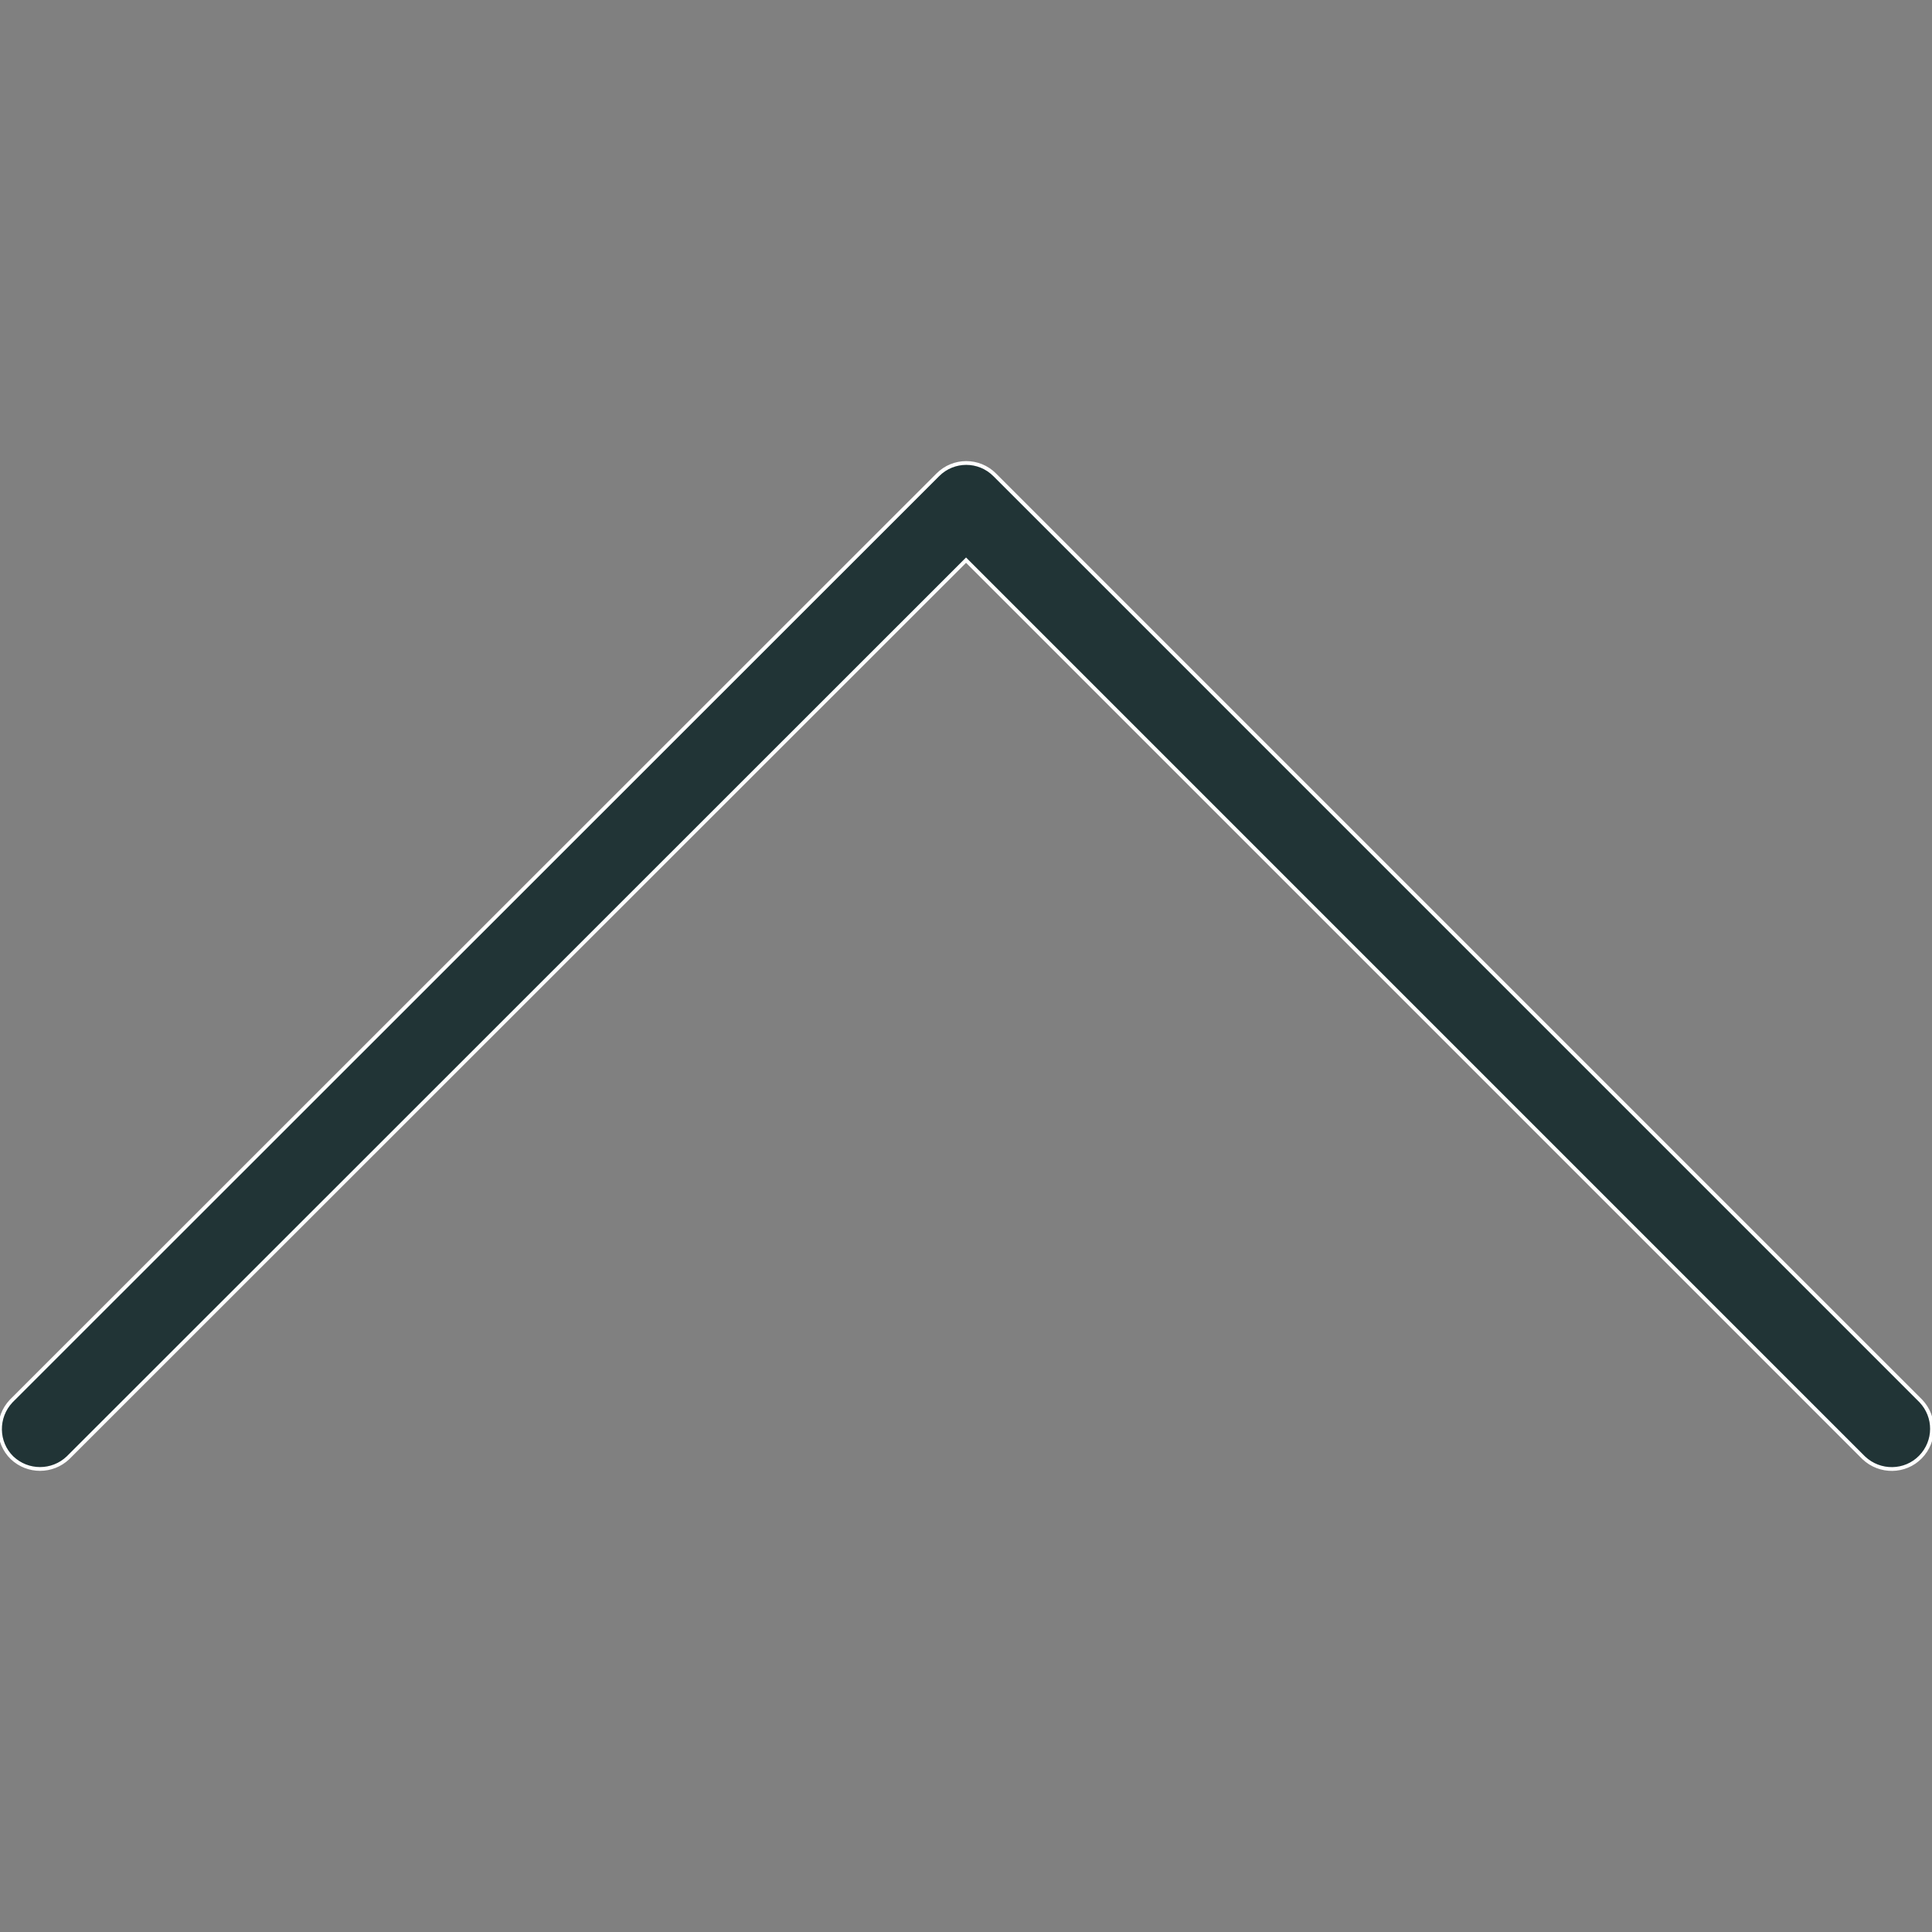
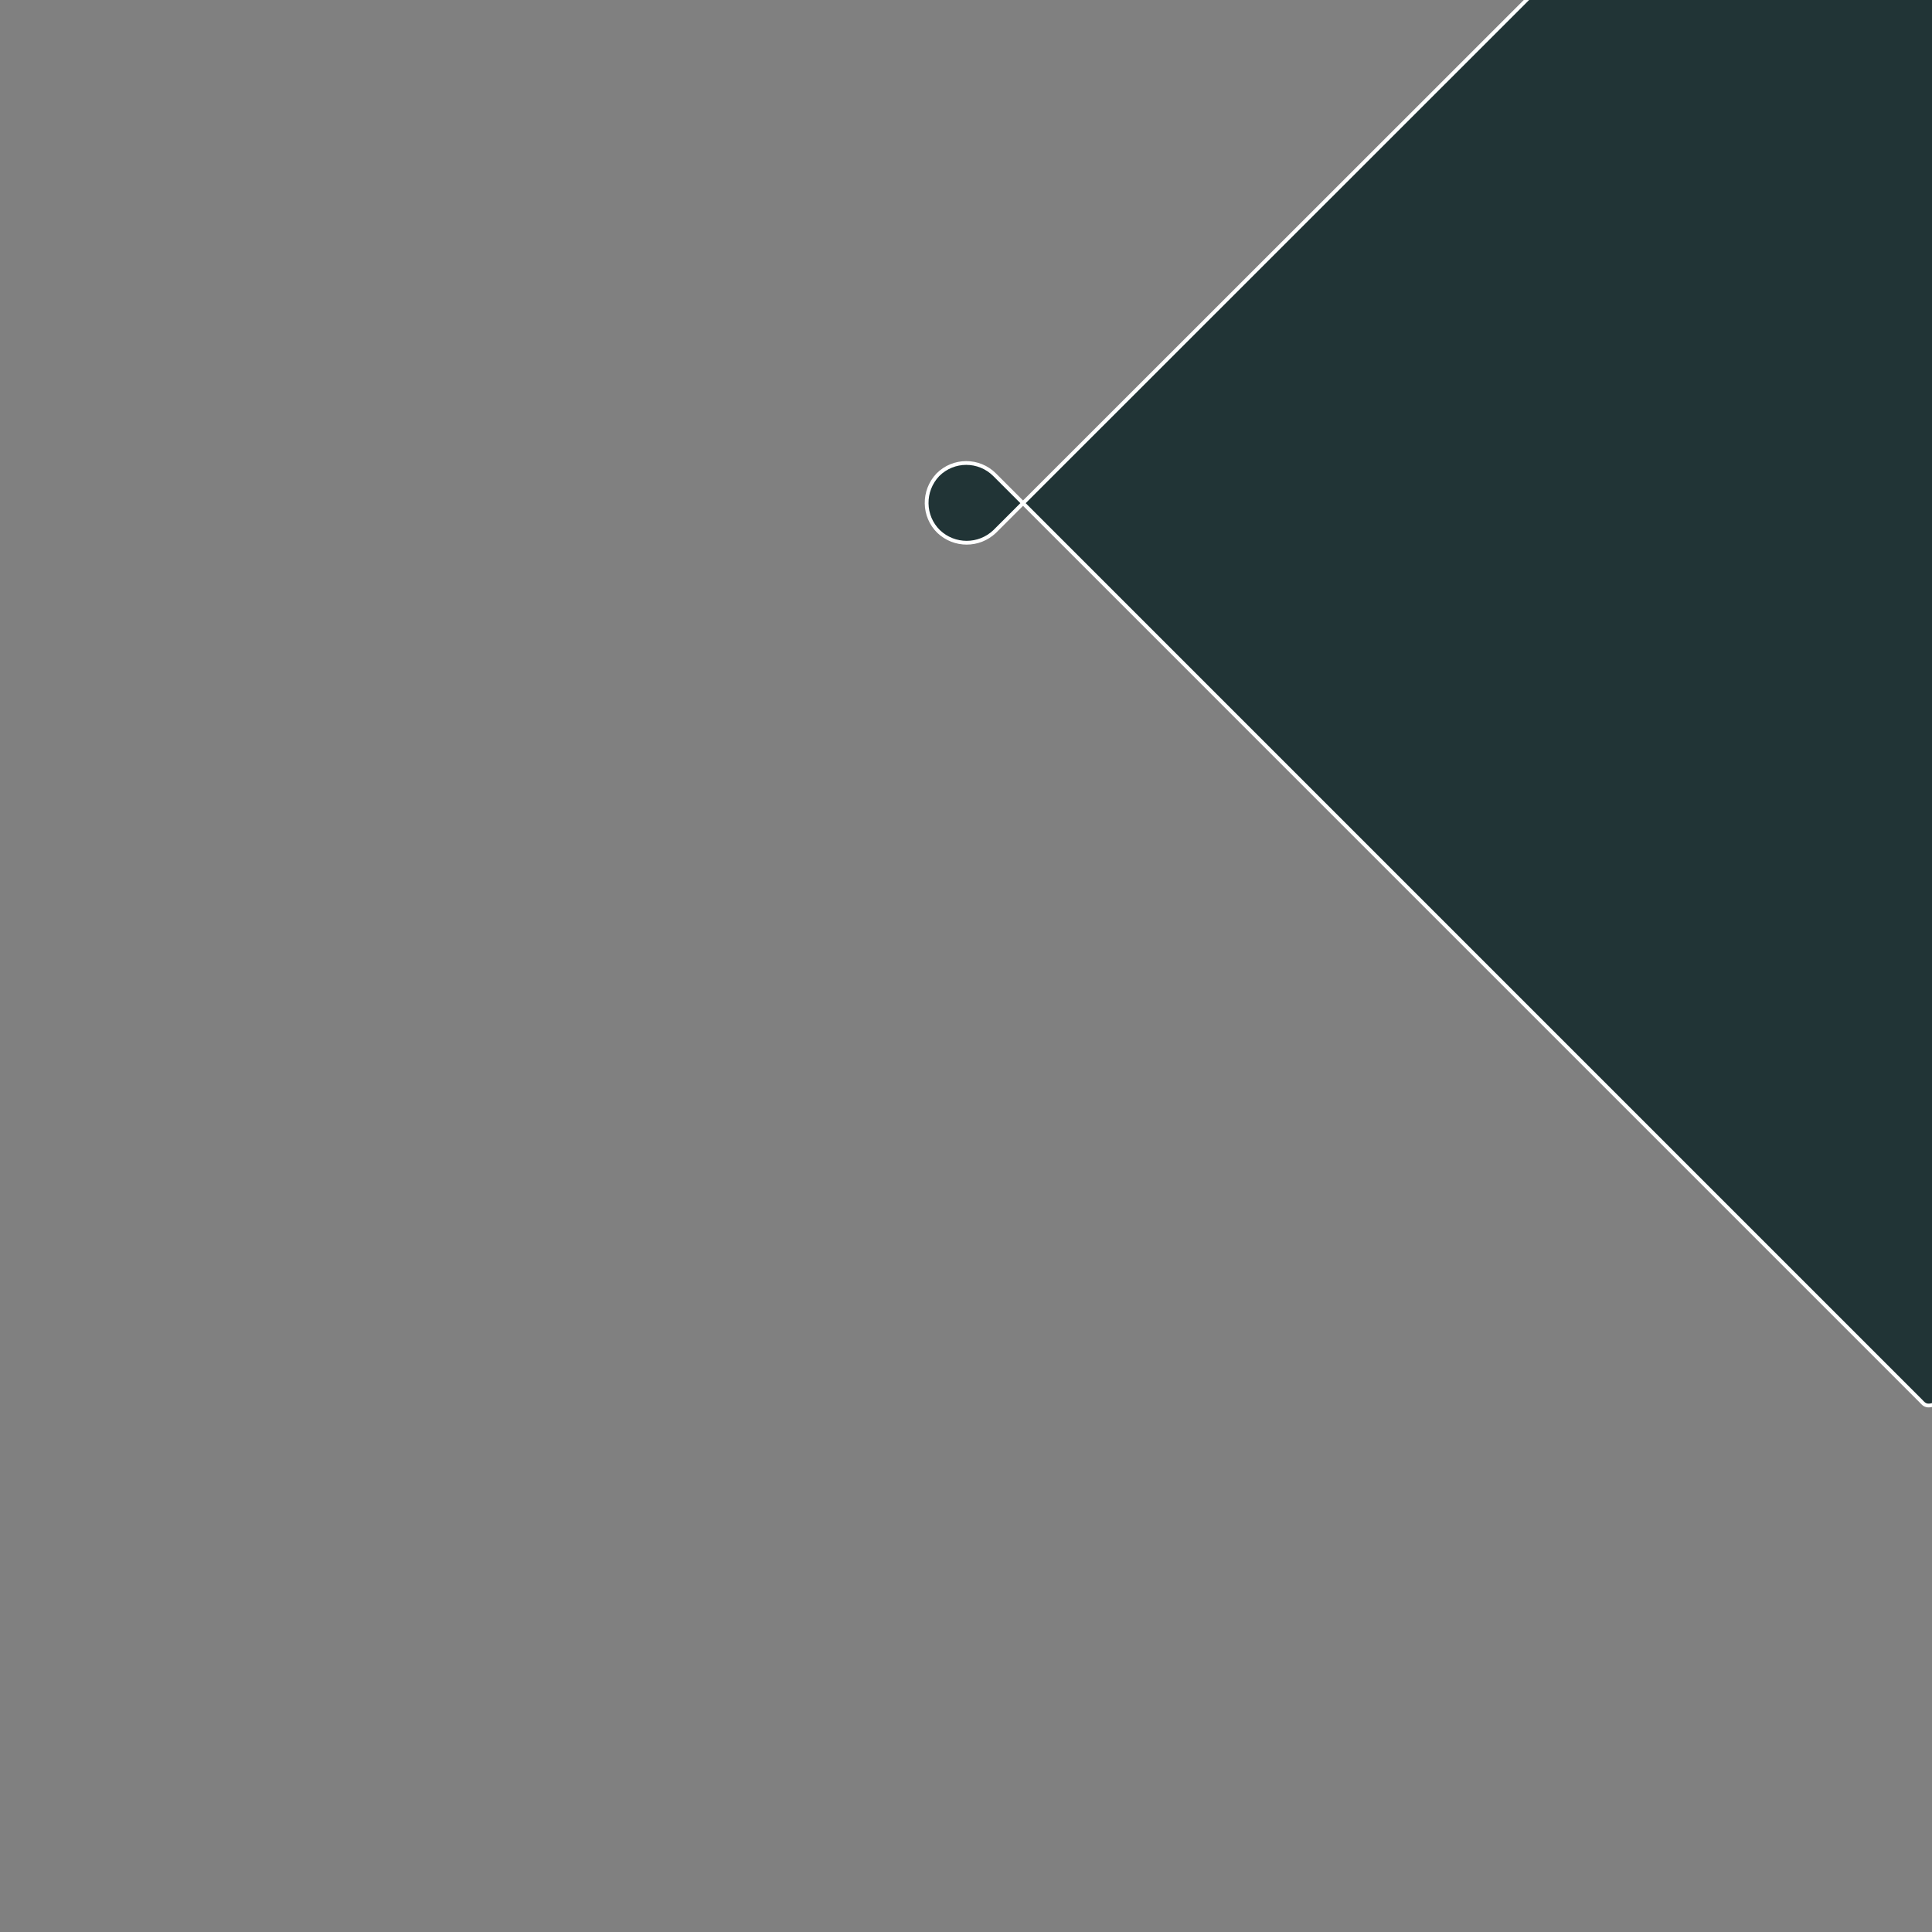
<svg xmlns="http://www.w3.org/2000/svg" fill="#FFFFFF" height="511.735" width="511.735" version="1.1" xml:space="preserve" stroke="#ffffff">
  <rect width="100%" height="100%" fill="#808080" stroke="none" />
-   <rect id="backgroundrect" width="100%" height="100%" x="0" y="0" fill="none" stroke="none" />
  <g class="currentLayer" style="">
    <title>Layer 1</title>
    <g id="SVGRepo_bgCarrier" stroke-width="0" />
    <g id="SVGRepo_tracerCarrier" stroke-linecap="round" stroke-linejoin="round" />
    <g id="SVGRepo_iconCarrier" class="selected" fill="#213436" fill-opacity="1">
      <g id="svg_1" fill="#213436" fill-opacity="1">
        <g id="svg_2" fill="#213436" fill-opacity="1">
-           <path d="M508.788,371.087L263.455,125.753c-4.16-4.16-10.88-4.16-15.04,0L2.975,371.087c-4.053,4.267-3.947,10.987,0.213,15.04 c4.16,3.947,10.667,3.947,14.827,0l237.867-237.76l237.76,237.76c4.267,4.053,10.987,3.947,15.04-0.213 C512.734,381.753,512.734,375.247,508.788,371.087z" id="svg_3" fill="#213436" fill-opacity="1" />
+           <path d="M508.788,371.087L263.455,125.753c-4.16-4.16-10.88-4.16-15.04,0c-4.053,4.267-3.947,10.987,0.213,15.04 c4.16,3.947,10.667,3.947,14.827,0l237.867-237.76l237.76,237.76c4.267,4.053,10.987,3.947,15.04-0.213 C512.734,381.753,512.734,375.247,508.788,371.087z" id="svg_3" fill="#213436" fill-opacity="1" />
        </g>
      </g>
    </g>
  </g>
</svg>